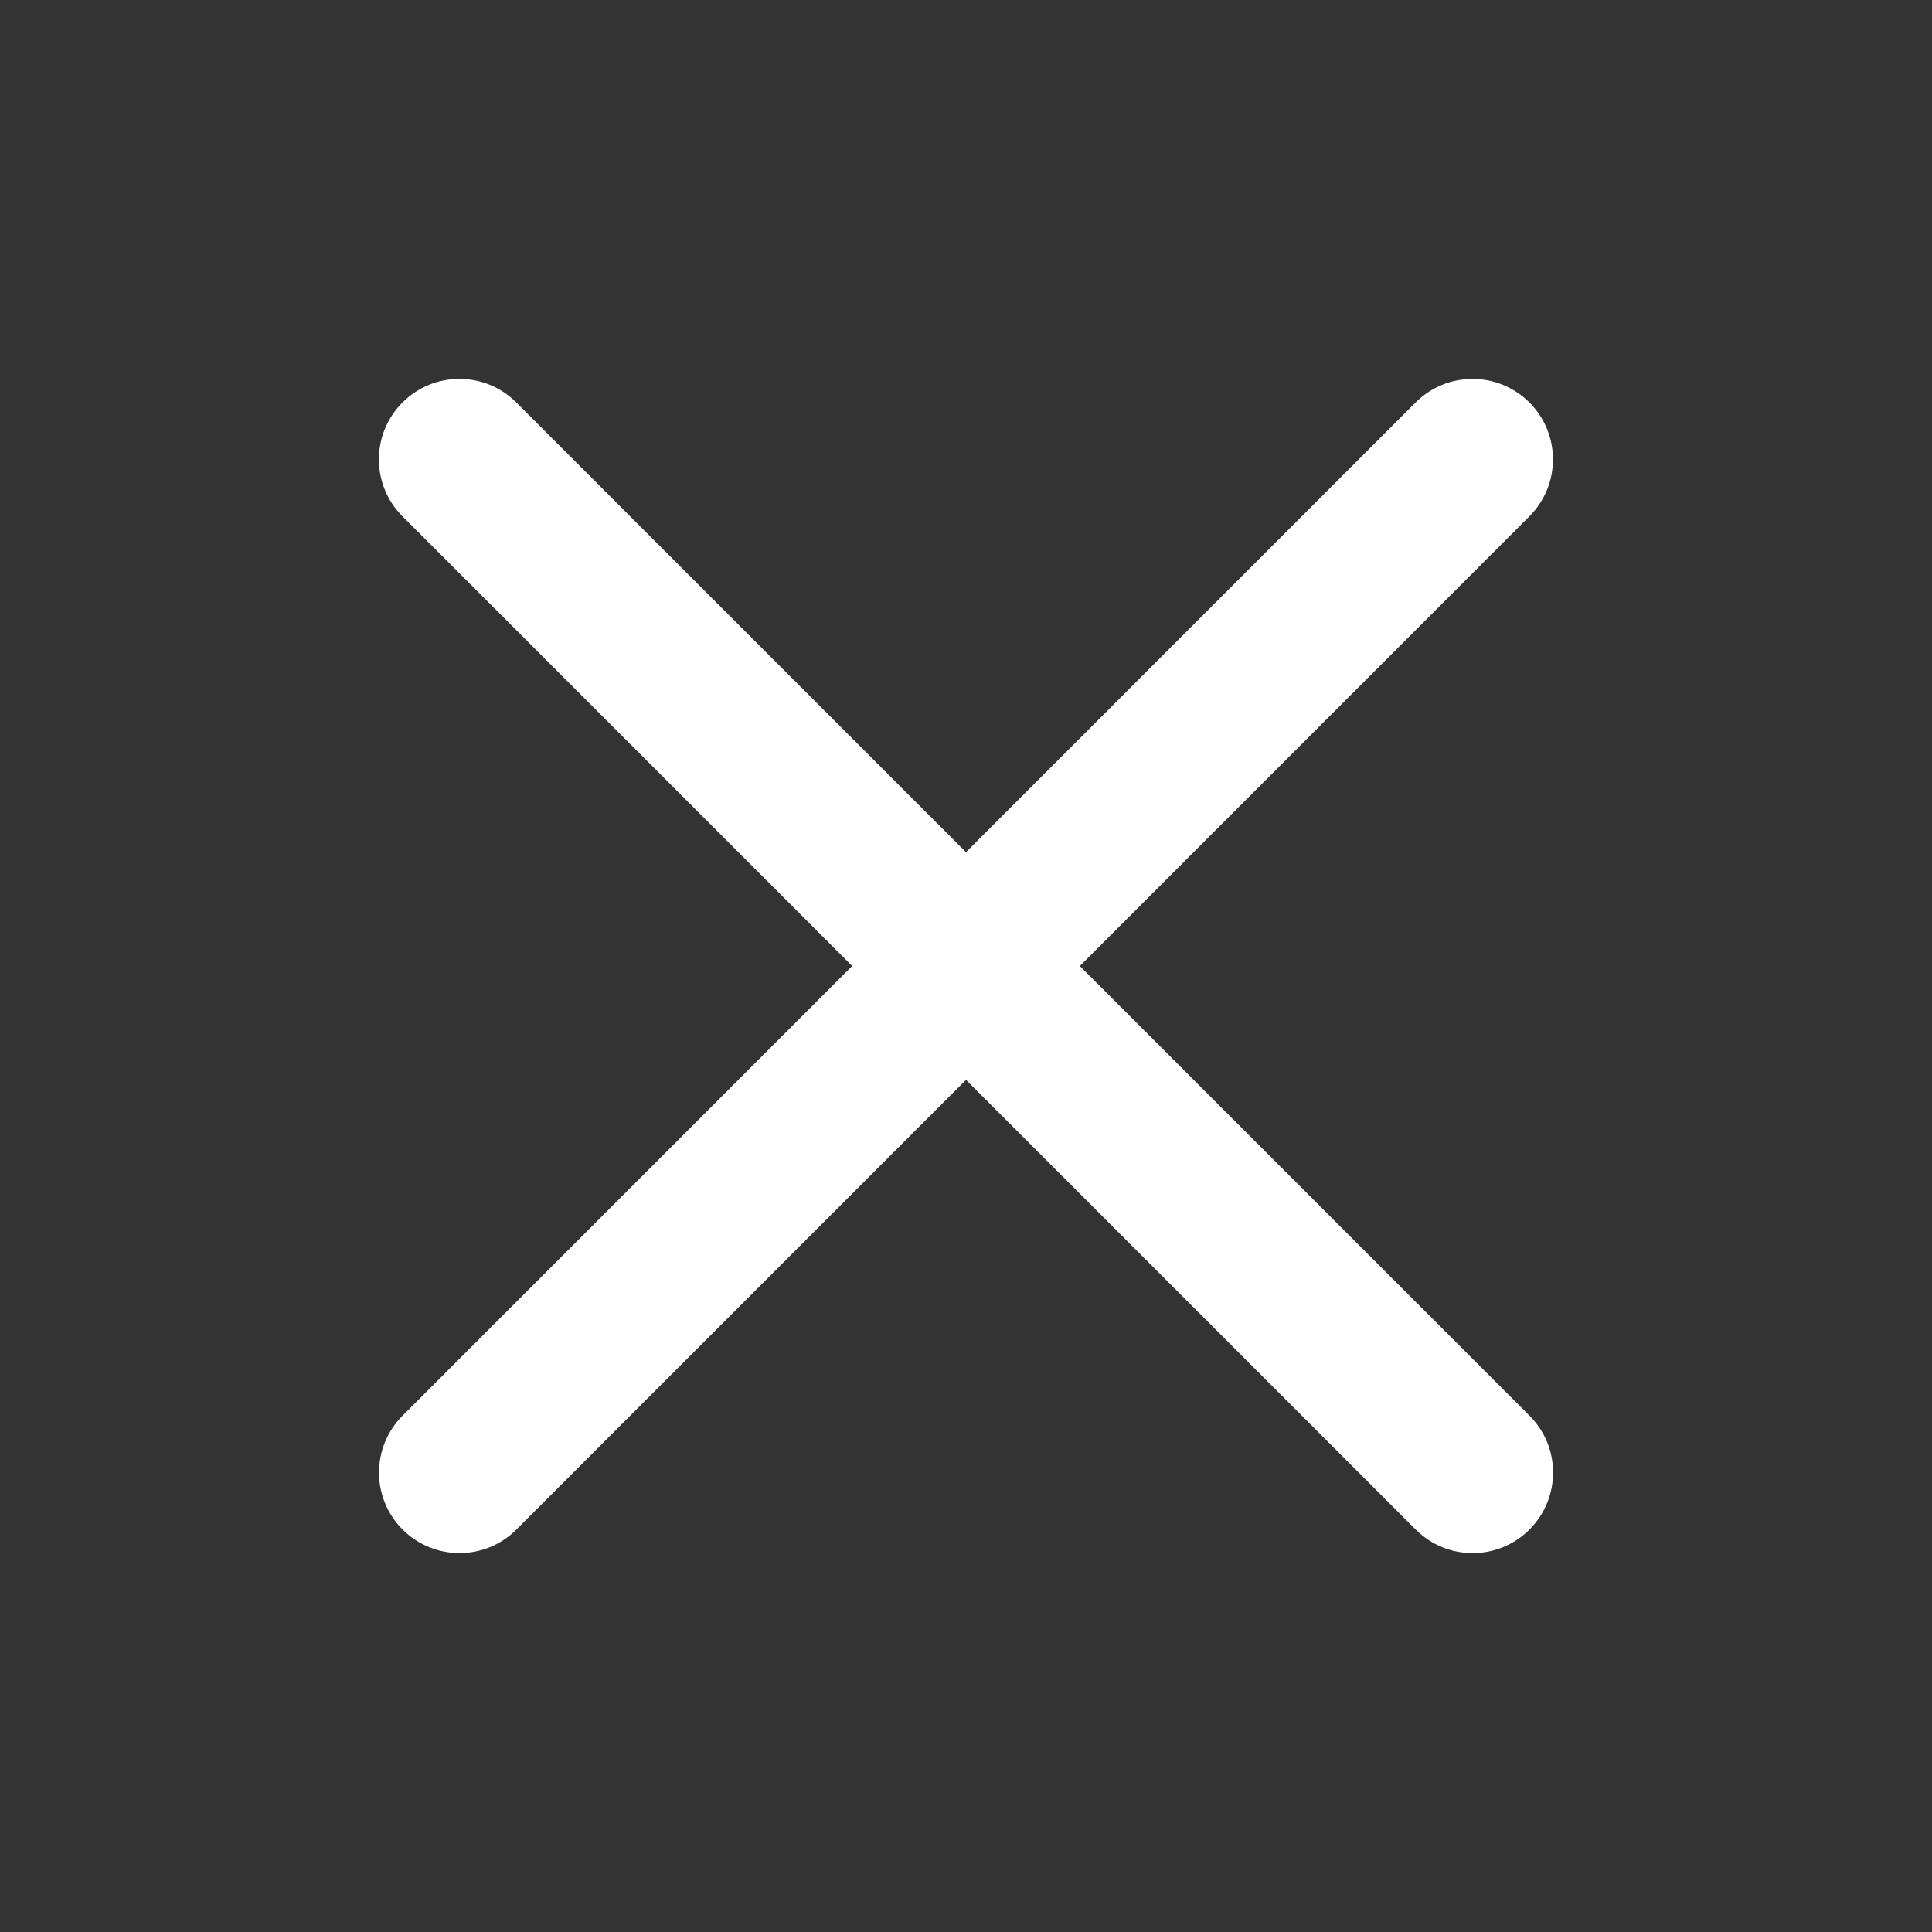
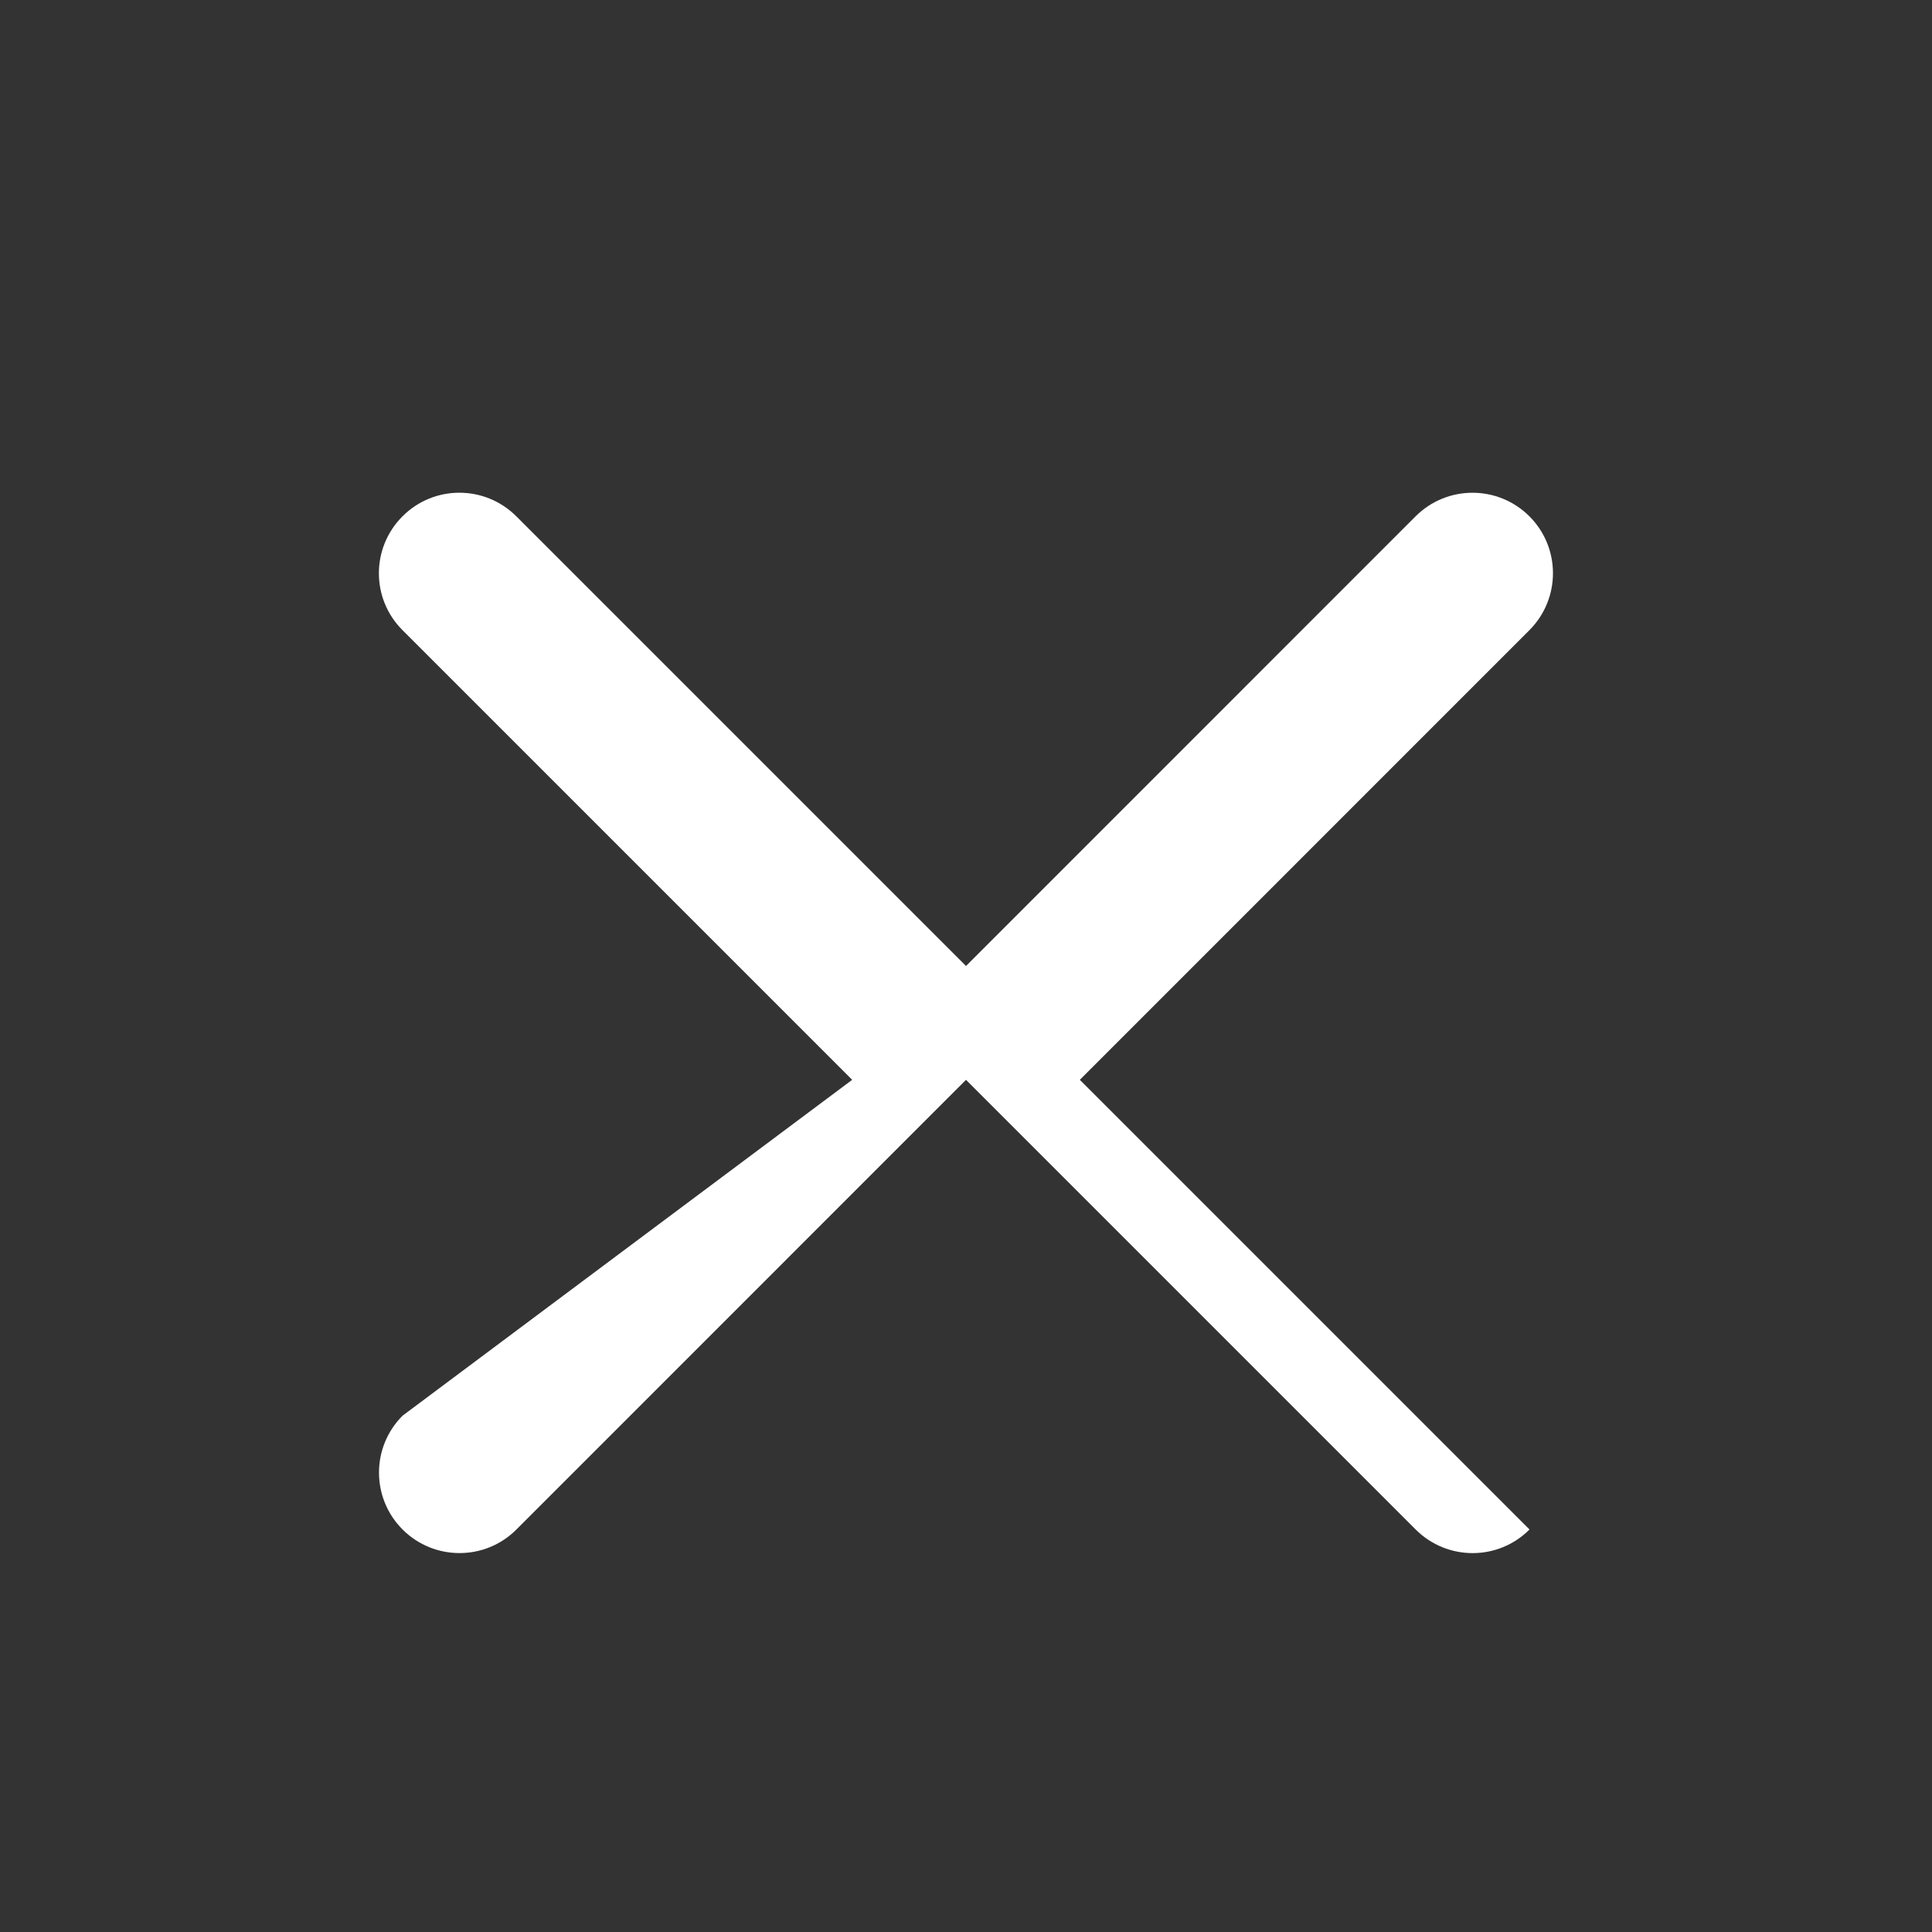
<svg xmlns="http://www.w3.org/2000/svg" xmlns:ns1="http://sodipodi.sourceforge.net/DTD/sodipodi-0.dtd" xmlns:ns2="http://www.inkscape.org/namespaces/inkscape" fill="none" height="512" viewBox="0 0 24 24" width="512" version="1.1" id="svg1" ns1:docname="close-gray.svg" ns2:version="1.4.2 (ebf0e940d0, 2025-05-08)">
  <rect x="0" y="0" width="24" height="24" fill="#333333" stroke="none" />
  <defs id="defs1" />
  <ns1:namedview id="namedview1" pagecolor="#505050" bordercolor="#eeeeee" borderopacity="1" ns2:showpageshadow="0" ns2:pageopacity="0" ns2:pagecheckerboard="0" ns2:deskcolor="#505050" ns2:zoom="0.27586832" ns2:cx="1578.6517" ns2:cy="1085.6629" ns2:window-width="1920" ns2:window-height="1008" ns2:window-x="1366" ns2:window-y="0" ns2:window-maximized="1" ns2:current-layer="svg1" />
-   <path clip-rule="evenodd" d="m5.001 17.586c-.391.391-.39 1.024 0 1.414s1.024.391 1.414-0l5.585-5.586 5.586 5.586c.391.391 1.024.391 1.414 0s.391-1.024 0-1.414l-5.586-5.586 5.585-5.586c.39-.391.39-1.024-0-1.414-.391-.391-1.024-.39-1.414 0l-5.585 5.586-5.586-5.586c-.391-.391-1.024-.391-1.414 0-.391.391-.391 1.024 0 1.414l5.586 5.586z" fill="rgb(0,0,0)" fill-rule="evenodd" id="path1" style="fill:#ffffff;fill-opacity:1" />
+   <path clip-rule="evenodd" d="m5.001 17.586c-.391.391-.39 1.024 0 1.414s1.024.391 1.414-0l5.585-5.586 5.586 5.586c.391.391 1.024.391 1.414 0l-5.586-5.586 5.585-5.586c.39-.391.39-1.024-0-1.414-.391-.391-1.024-.39-1.414 0l-5.585 5.586-5.586-5.586c-.391-.391-1.024-.391-1.414 0-.391.391-.391 1.024 0 1.414l5.586 5.586z" fill="rgb(0,0,0)" fill-rule="evenodd" id="path1" style="fill:#ffffff;fill-opacity:1" />
</svg>